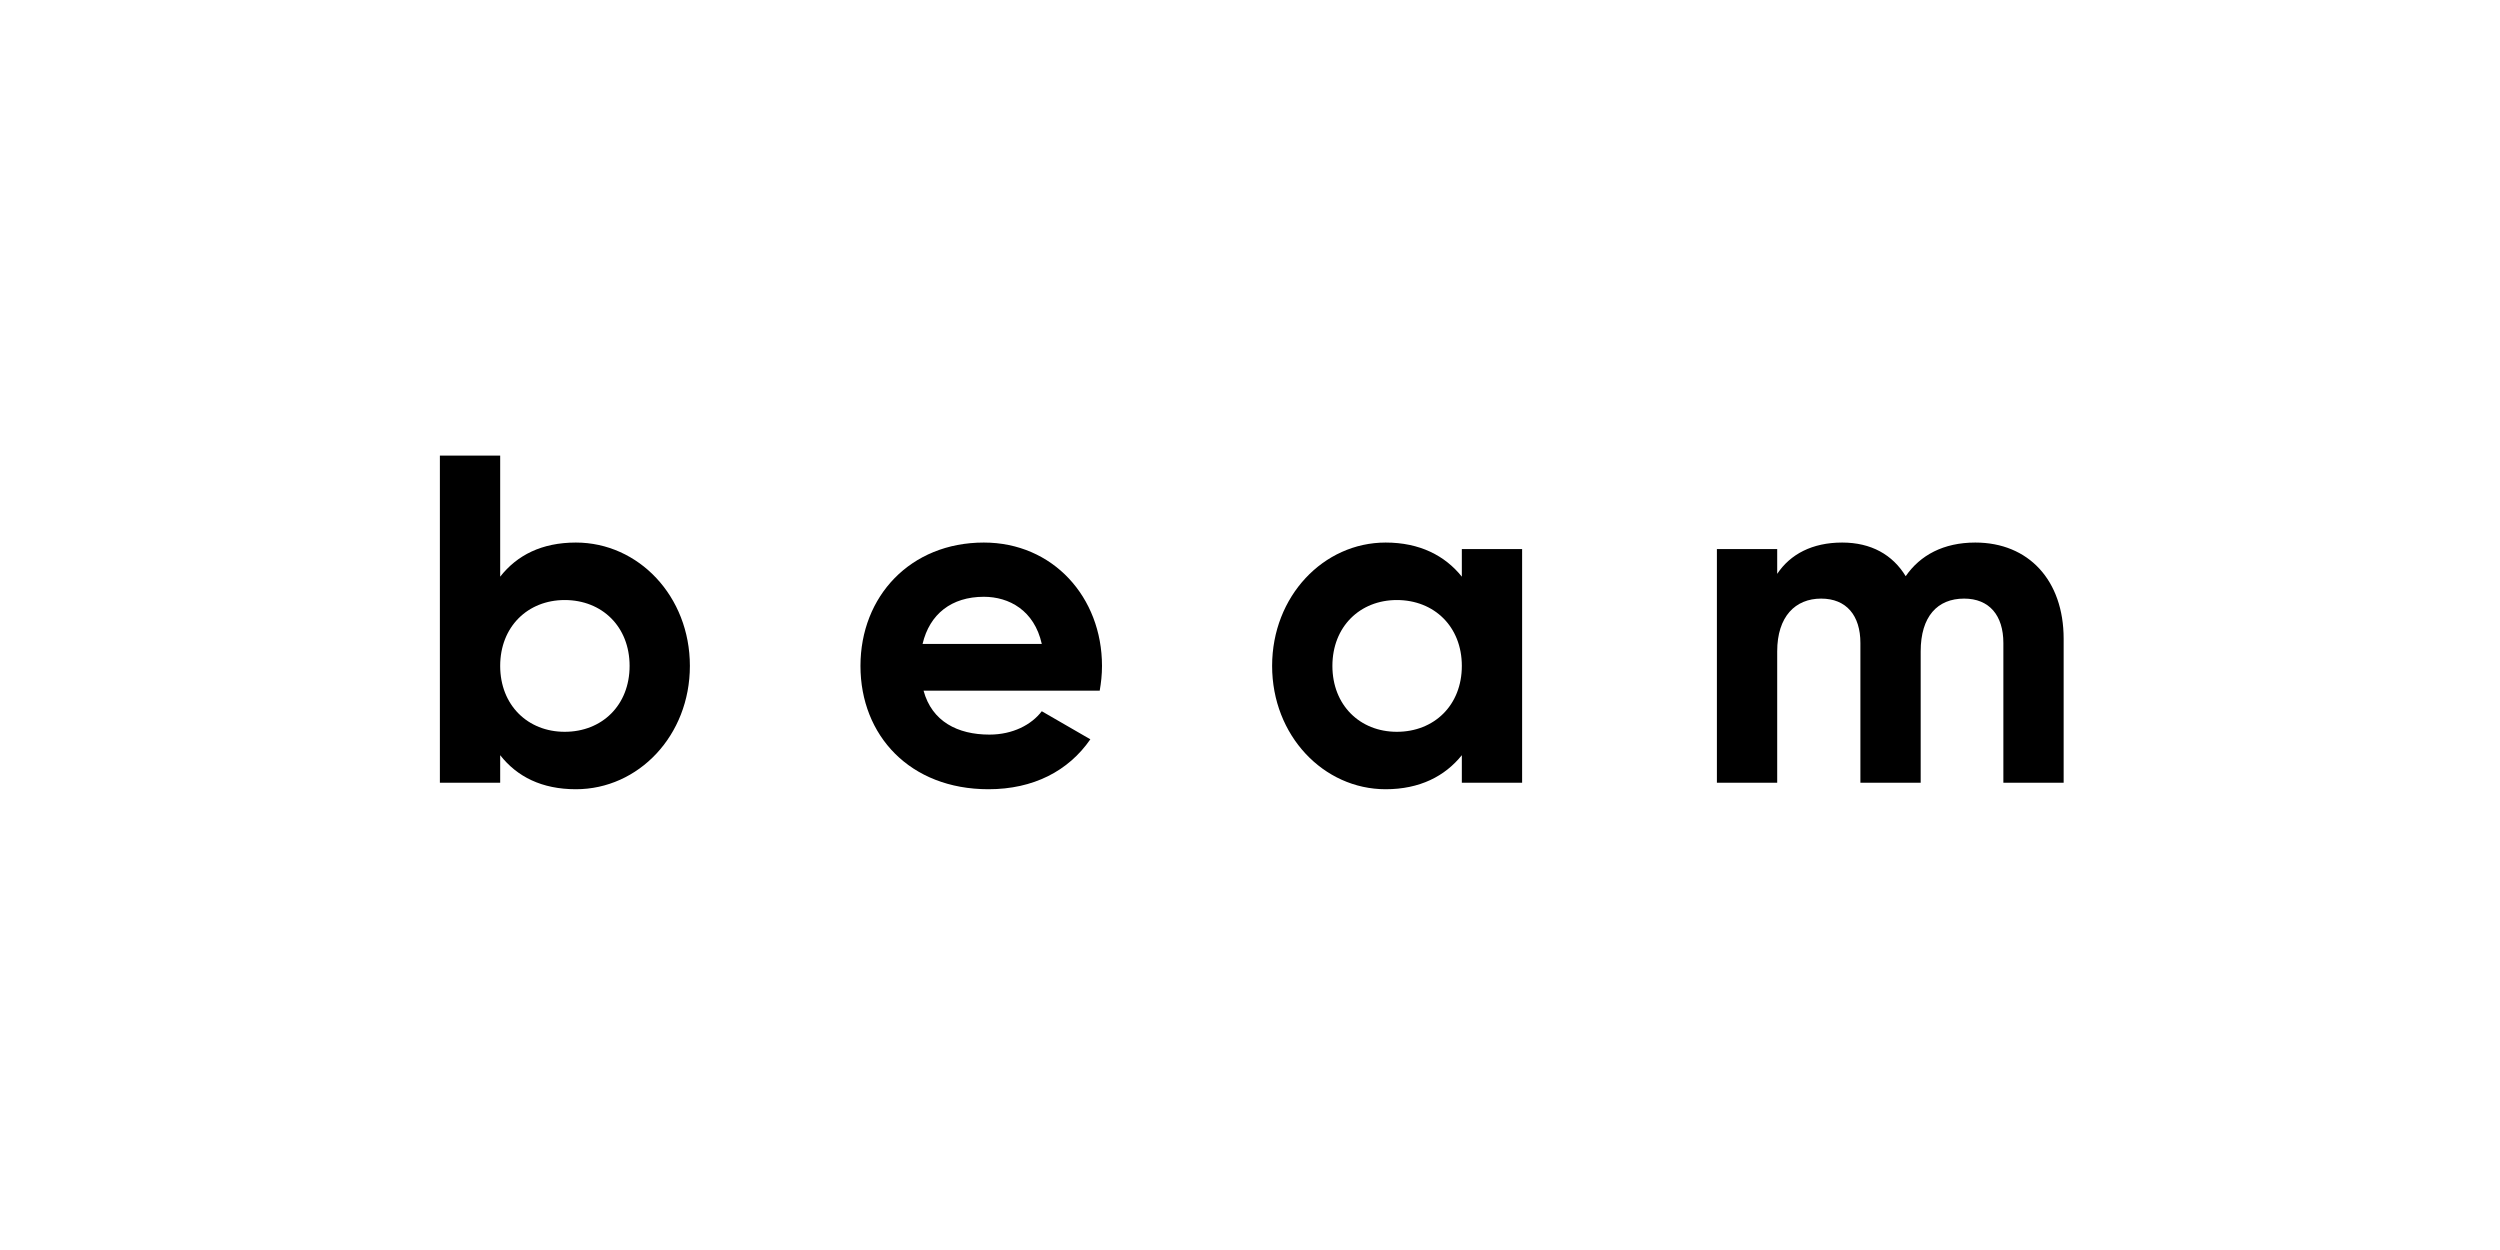
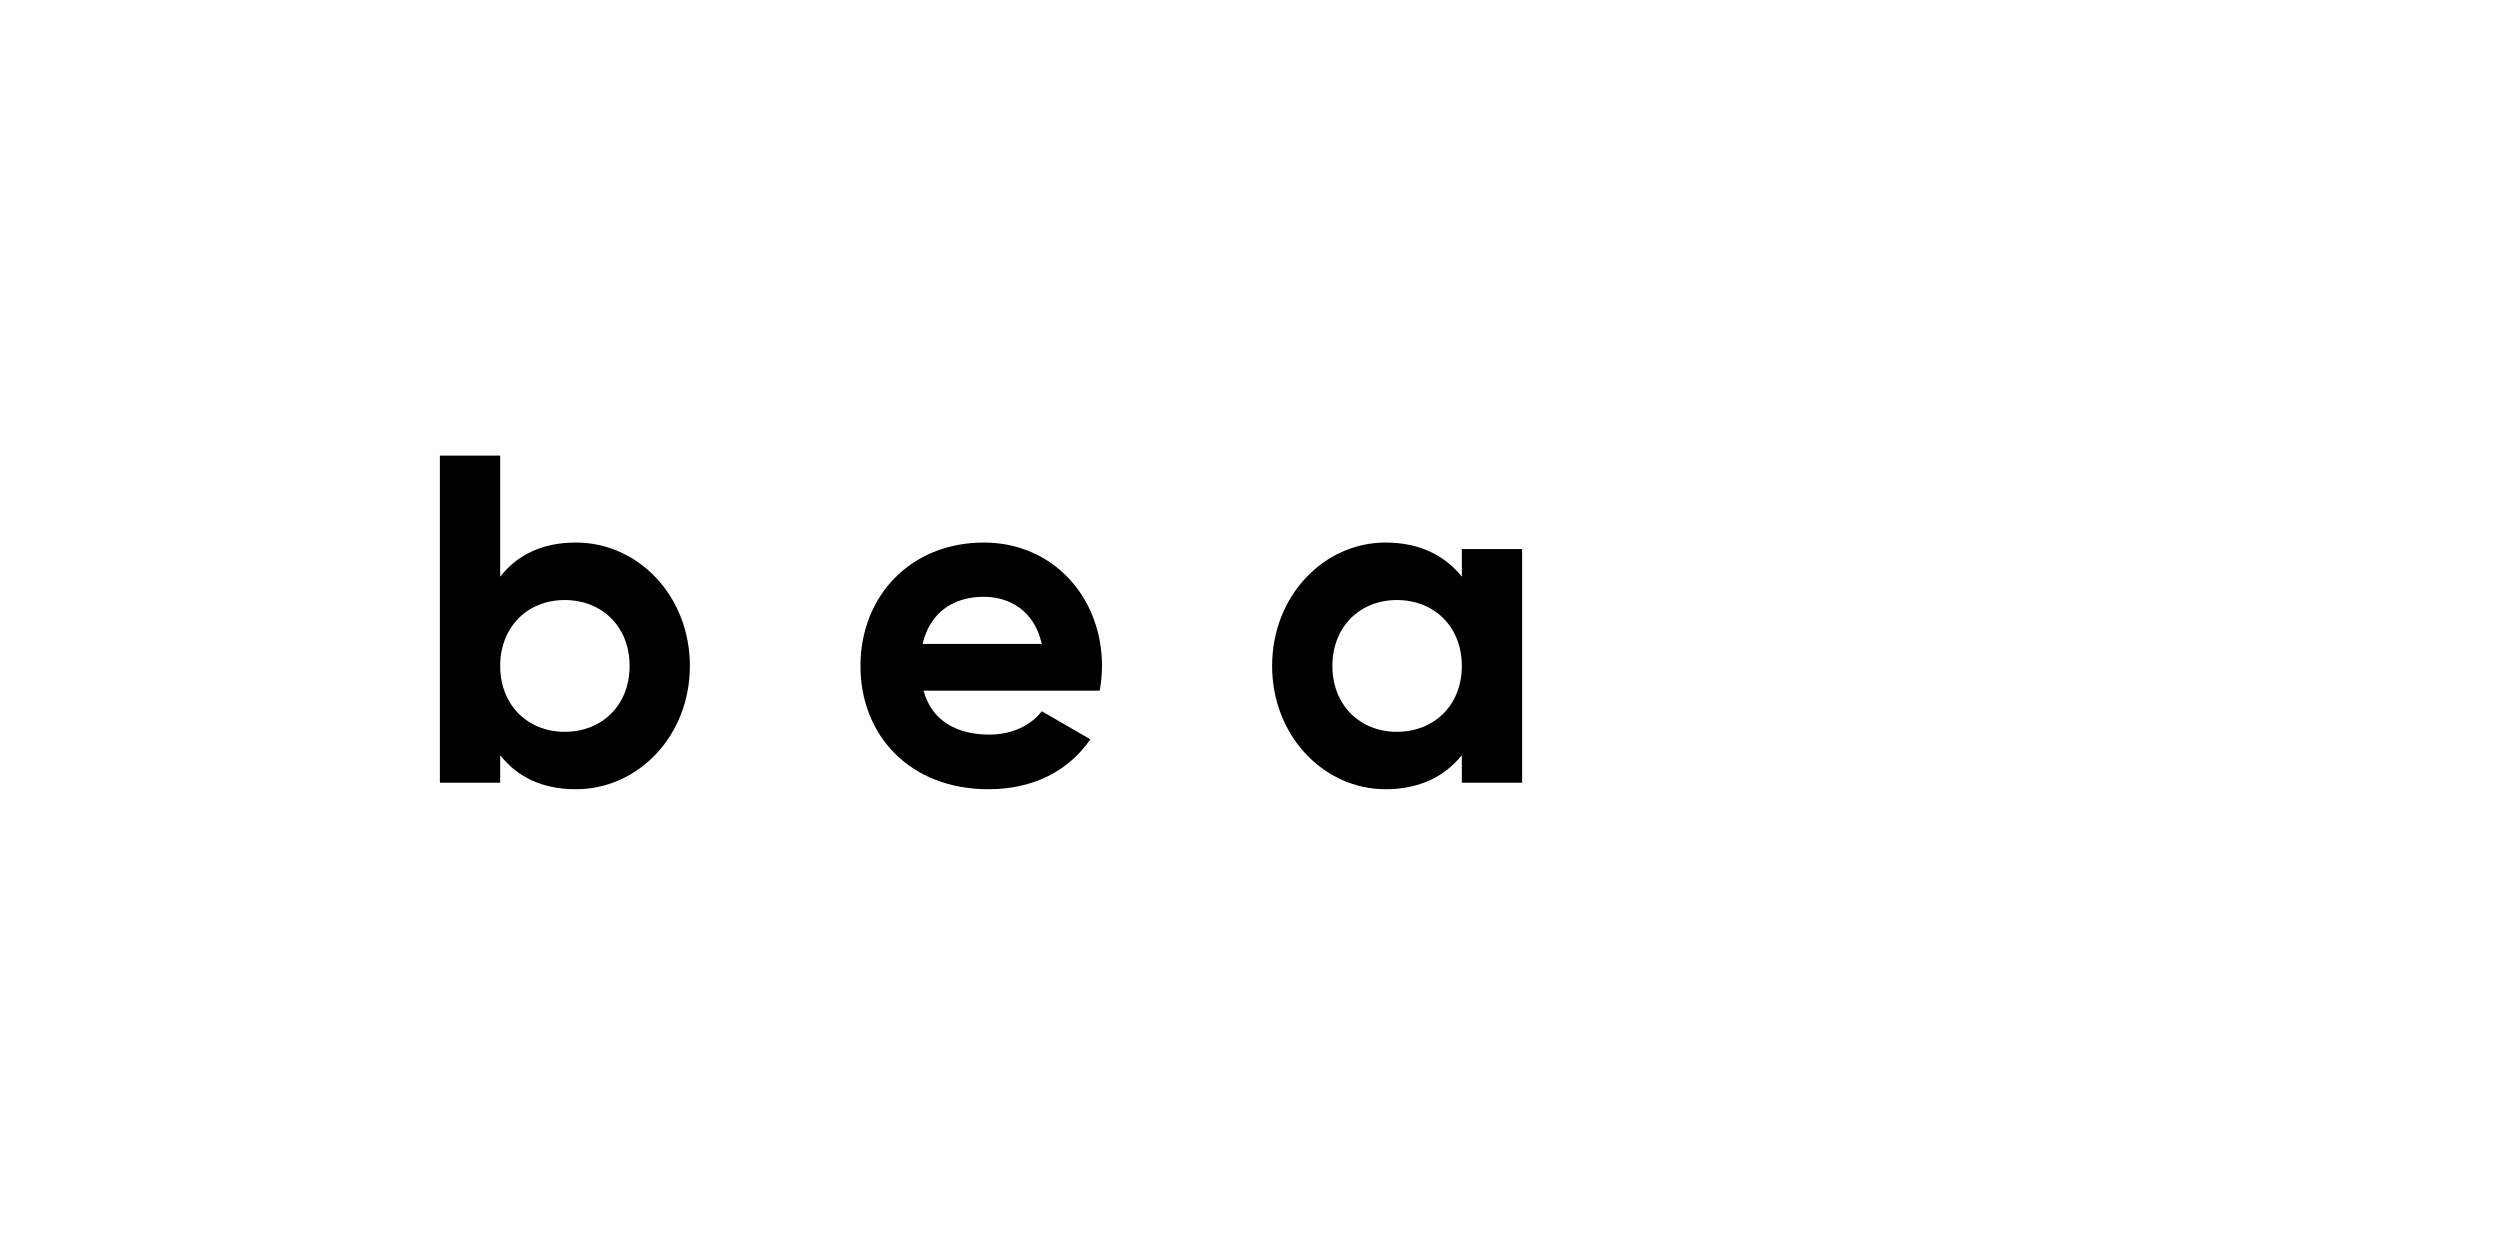
<svg xmlns="http://www.w3.org/2000/svg" version="1.0" preserveAspectRatio="xMidYMid meet" height="100" viewBox="0 0 150 75" zoomAndPan="magnify" width="200">
  <defs>
    <g />
  </defs>
  <g fill-opacity="1" fill="#000000">
    <g transform="translate(24.741, 46.963)">
      <g>
        <path d="M 9.812 -14.41 C 7.766 -14.41 6.281 -13.652 5.27 -12.363 L 5.27 -19.625 L 1.652 -19.625 L 1.652 0 L 5.27 0 L 5.27 -1.652 C 6.281 -0.363 7.766 0.391 9.812 0.391 C 13.57 0.391 16.652 -2.832 16.652 -7.008 C 16.652 -11.188 13.57 -14.41 9.812 -14.41 Z M 9.141 -3.055 C 6.926 -3.055 5.27 -4.652 5.27 -7.008 C 5.27 -9.363 6.926 -10.961 9.141 -10.961 C 11.383 -10.961 13.035 -9.363 13.035 -7.008 C 13.035 -4.652 11.383 -3.055 9.141 -3.055 Z M 9.141 -3.055" />
      </g>
    </g>
  </g>
  <g fill-opacity="1" fill="#000000">
    <g transform="translate(50.702, 46.963)">
      <g>
        <path d="M 4.711 -5.523 L 15.281 -5.523 C 15.363 -6 15.418 -6.477 15.418 -7.008 C 15.418 -11.129 12.477 -14.41 8.328 -14.41 C 3.926 -14.41 0.926 -11.188 0.926 -7.008 C 0.926 -2.832 3.898 0.391 8.605 0.391 C 11.297 0.391 13.402 -0.699 14.719 -2.605 L 11.805 -4.289 C 11.188 -3.477 10.066 -2.887 8.664 -2.887 C 6.758 -2.887 5.215 -3.672 4.711 -5.523 Z M 4.652 -8.328 C 5.074 -10.121 6.391 -11.156 8.328 -11.156 C 9.84 -11.156 11.355 -10.344 11.805 -8.328 Z M 4.652 -8.328" />
      </g>
    </g>
  </g>
  <g fill-opacity="1" fill="#000000">
    <g transform="translate(75.401, 46.963)">
      <g>
        <path d="M 12.309 -14.02 L 12.309 -12.363 C 11.297 -13.625 9.785 -14.41 7.738 -14.41 C 4.008 -14.41 0.926 -11.188 0.926 -7.008 C 0.926 -2.832 4.008 0.391 7.738 0.391 C 9.785 0.391 11.297 -0.391 12.309 -1.652 L 12.309 0 L 15.926 0 L 15.926 -14.02 Z M 8.41 -3.055 C 6.195 -3.055 4.543 -4.652 4.543 -7.008 C 4.543 -9.363 6.195 -10.961 8.41 -10.961 C 10.652 -10.961 12.309 -9.363 12.309 -7.008 C 12.309 -4.652 10.652 -3.055 8.41 -3.055 Z M 8.41 -3.055" />
      </g>
    </g>
  </g>
  <g fill-opacity="1" fill="#000000">
    <g transform="translate(101.362, 46.963)">
      <g>
-         <path d="M 17.156 -14.41 C 15.25 -14.41 13.848 -13.652 12.98 -12.391 C 12.195 -13.68 10.906 -14.41 9.168 -14.41 C 7.375 -14.41 6.055 -13.711 5.27 -12.531 L 5.27 -14.02 L 1.652 -14.02 L 1.652 0 L 5.27 0 L 5.27 -7.879 C 5.27 -9.98 6.363 -11.047 7.906 -11.047 C 9.422 -11.047 10.262 -10.035 10.262 -8.383 L 10.262 0 L 13.879 0 L 13.879 -7.879 C 13.879 -9.98 14.887 -11.047 16.484 -11.047 C 18 -11.047 18.84 -10.035 18.84 -8.383 L 18.84 0 L 22.457 0 L 22.457 -8.637 C 22.457 -12.141 20.355 -14.41 17.156 -14.41 Z M 17.156 -14.41" />
-       </g>
+         </g>
    </g>
  </g>
</svg>